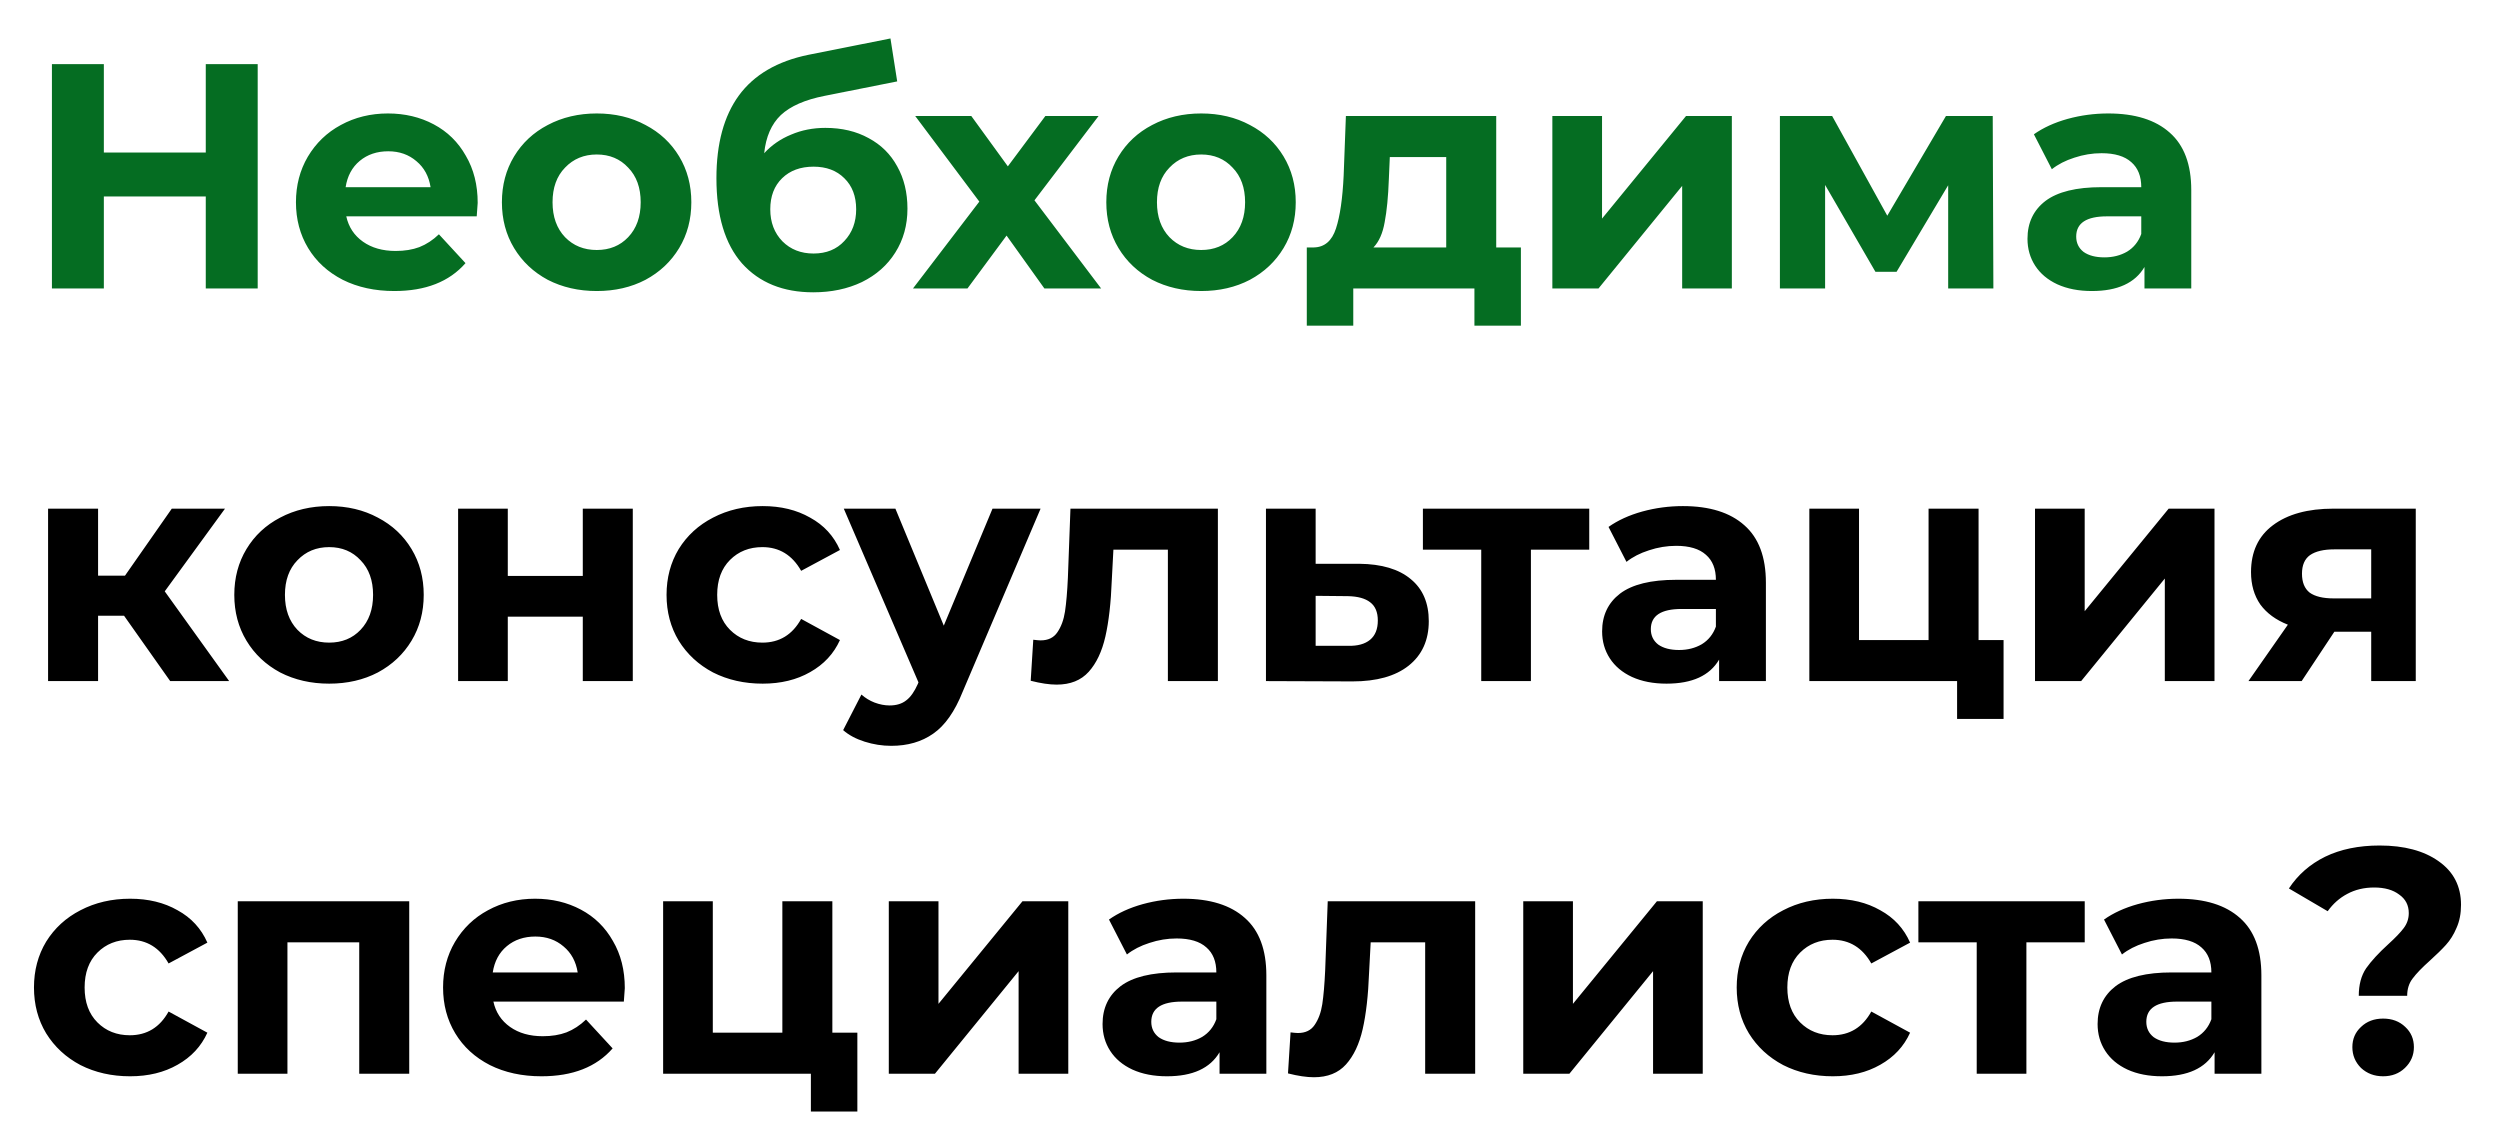
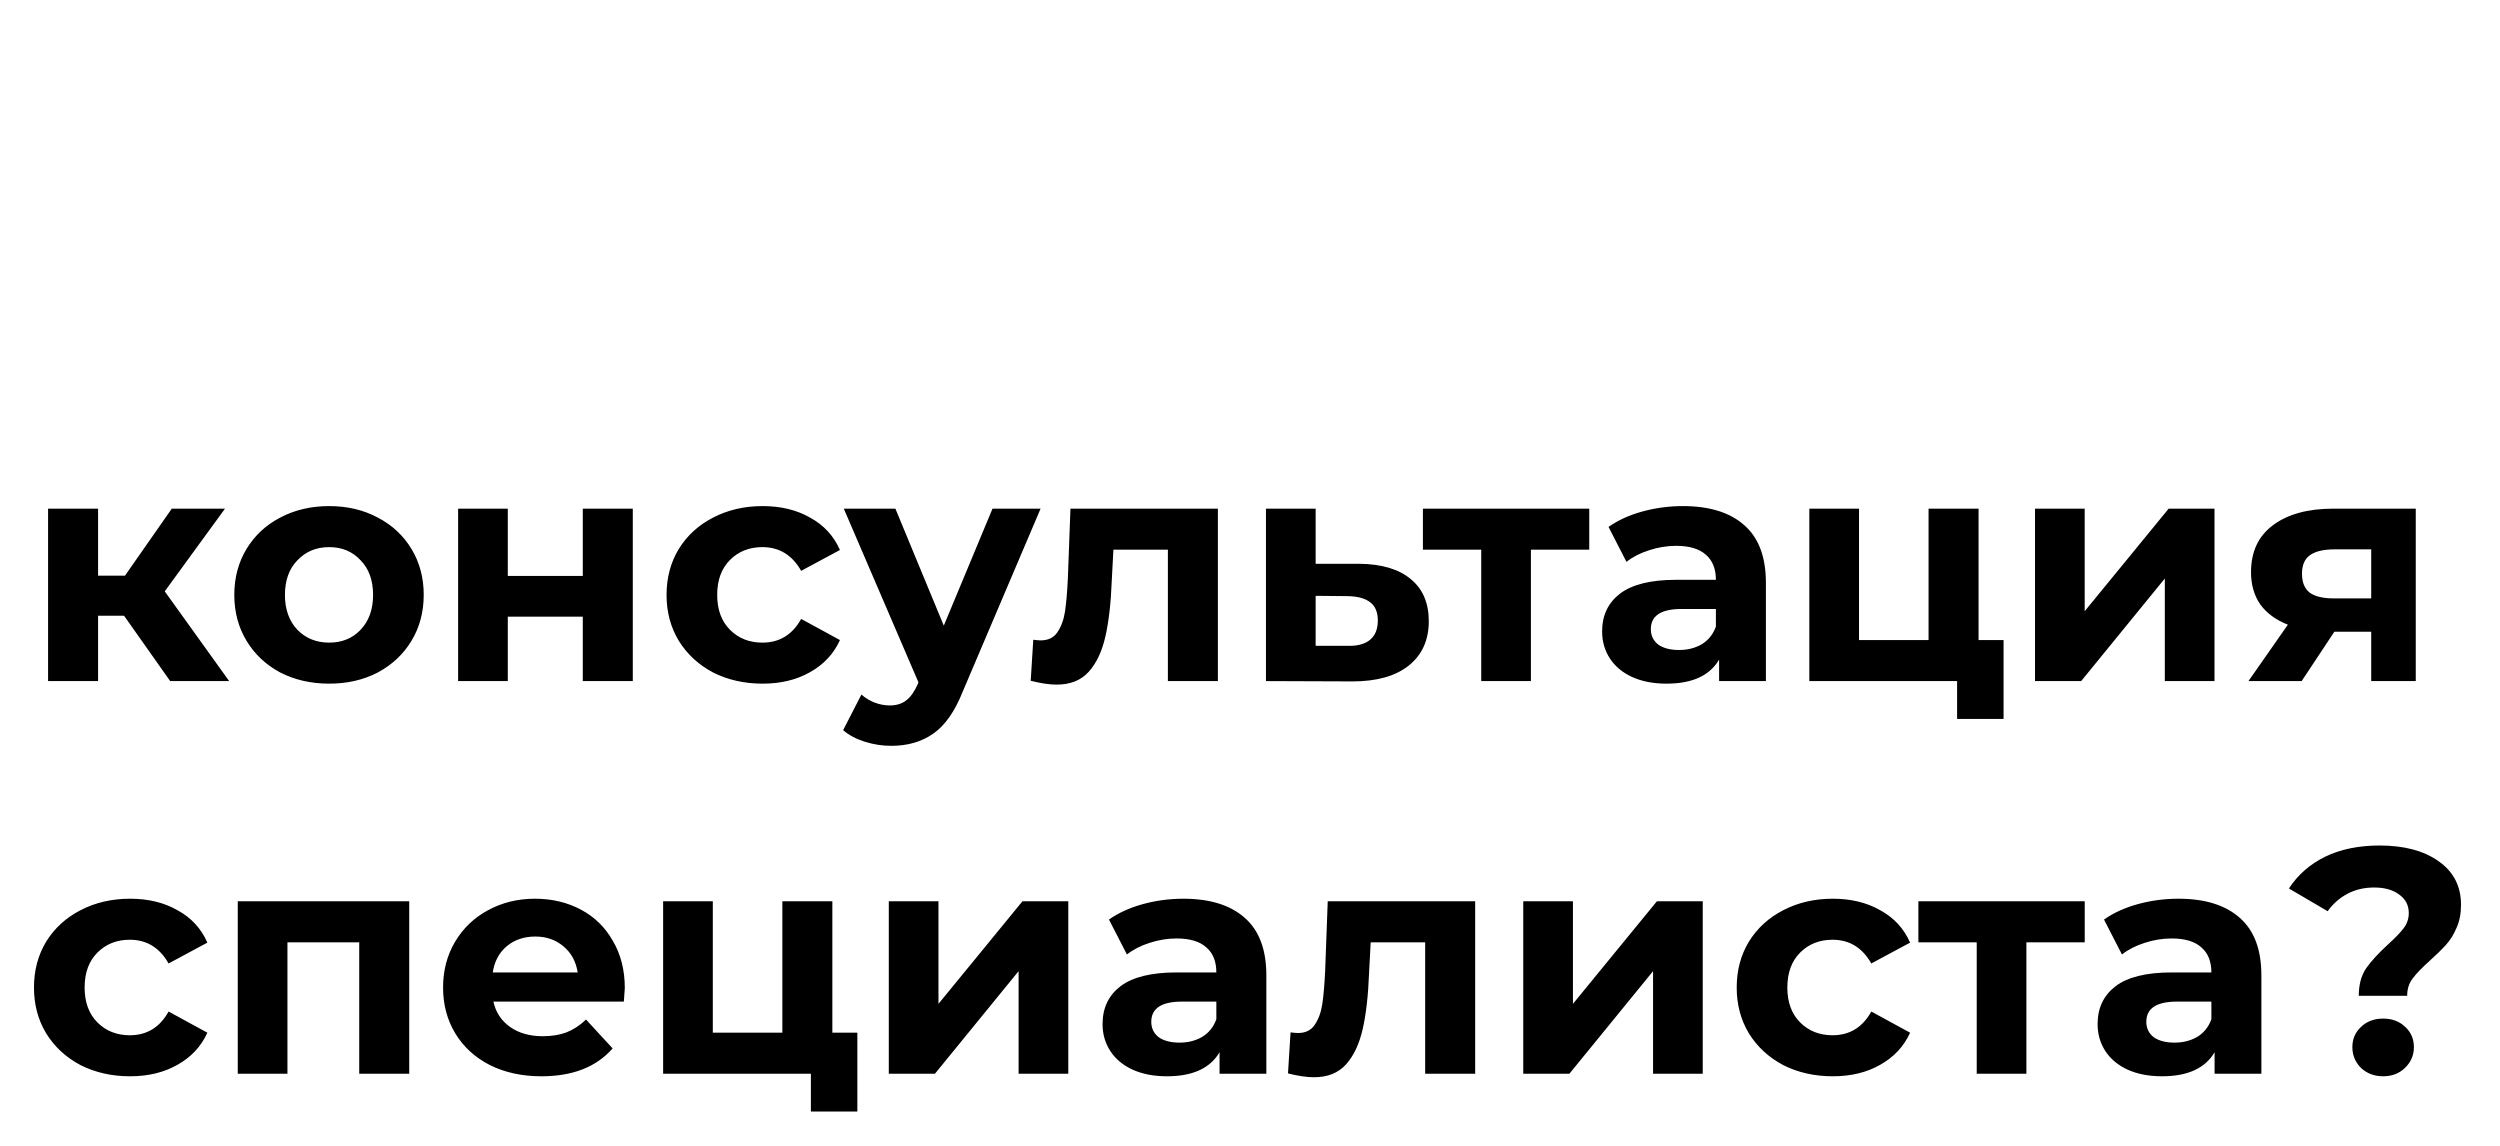
<svg xmlns="http://www.w3.org/2000/svg" width="312" height="143" viewBox="0 0 312 143" fill="none">
  <g filter="url(#filter0_d_24_34)">
-     <path d="M32.16 4V32H25.68V20.52H12.96V32H6.48V4H12.96V15.04H25.68V4H32.16ZM59.615 21.32C59.615 21.4 59.575 21.96 59.495 23H43.215C43.509 24.333 44.202 25.387 45.295 26.16C46.389 26.933 47.749 27.32 49.375 27.32C50.495 27.32 51.482 27.16 52.335 26.84C53.215 26.493 54.029 25.96 54.775 25.24L58.095 28.84C56.069 31.16 53.109 32.32 49.215 32.32C46.789 32.32 44.642 31.853 42.775 30.92C40.909 29.96 39.469 28.64 38.455 26.96C37.442 25.28 36.935 23.373 36.935 21.24C36.935 19.133 37.429 17.24 38.415 15.56C39.429 13.853 40.802 12.533 42.535 11.6C44.295 10.64 46.255 10.16 48.415 10.16C50.522 10.16 52.429 10.613 54.135 11.52C55.842 12.427 57.175 13.733 58.135 15.44C59.122 17.12 59.615 19.08 59.615 21.32ZM48.455 14.88C47.042 14.88 45.855 15.28 44.895 16.08C43.935 16.88 43.349 17.973 43.135 19.36H53.735C53.522 18 52.935 16.92 51.975 16.12C51.015 15.293 49.842 14.88 48.455 14.88ZM74.478 32.32C72.212 32.32 70.172 31.853 68.358 30.92C66.572 29.96 65.172 28.64 64.158 26.96C63.145 25.28 62.638 23.373 62.638 21.24C62.638 19.107 63.145 17.2 64.158 15.52C65.172 13.84 66.572 12.533 68.358 11.6C70.172 10.64 72.212 10.16 74.478 10.16C76.745 10.16 78.772 10.64 80.558 11.6C82.345 12.533 83.745 13.84 84.758 15.52C85.772 17.2 86.278 19.107 86.278 21.24C86.278 23.373 85.772 25.28 84.758 26.96C83.745 28.64 82.345 29.96 80.558 30.92C78.772 31.853 76.745 32.32 74.478 32.32ZM74.478 27.2C76.078 27.2 77.385 26.667 78.398 25.6C79.438 24.507 79.958 23.053 79.958 21.24C79.958 19.427 79.438 17.987 78.398 16.92C77.385 15.827 76.078 15.28 74.478 15.28C72.878 15.28 71.558 15.827 70.518 16.92C69.478 17.987 68.958 19.427 68.958 21.24C68.958 23.053 69.478 24.507 70.518 25.6C71.558 26.667 72.878 27.2 74.478 27.2ZM103.01 11.96C105.064 11.96 106.864 12.387 108.41 13.24C109.957 14.067 111.144 15.24 111.97 16.76C112.824 18.28 113.25 20.04 113.25 22.04C113.25 24.093 112.744 25.92 111.73 27.52C110.744 29.093 109.357 30.32 107.57 31.2C105.784 32.053 103.757 32.48 101.49 32.48C97.73 32.48 94.77 31.28 92.61 28.88C90.477 26.453 89.41 22.907 89.41 18.24C89.41 13.92 90.344 10.48 92.21 7.92C94.104 5.333 96.997 3.64 100.89 2.84L111.13 0.8L111.97 6.16L102.93 7.96C100.477 8.44 98.65 9.24 97.45 10.36C96.277 11.48 95.584 13.067 95.37 15.12C96.304 14.107 97.424 13.333 98.73 12.8C100.037 12.24 101.464 11.96 103.01 11.96ZM101.53 27.64C103.13 27.64 104.41 27.12 105.37 26.08C106.357 25.04 106.85 23.72 106.85 22.12C106.85 20.493 106.357 19.2 105.37 18.24C104.41 17.28 103.13 16.8 101.53 16.8C99.904 16.8 98.597 17.28 97.61 18.24C96.624 19.2 96.13 20.493 96.13 22.12C96.13 23.747 96.637 25.08 97.65 26.12C98.664 27.133 99.957 27.64 101.53 27.64ZM130.34 32L125.62 25.4L120.74 32H113.94L122.22 21.16L114.22 10.48H121.22L125.78 16.76L130.46 10.48H137.1L129.1 21L137.42 32H130.34ZM149.908 32.32C147.641 32.32 145.601 31.853 143.788 30.92C142.001 29.96 140.601 28.64 139.588 26.96C138.575 25.28 138.068 23.373 138.068 21.24C138.068 19.107 138.575 17.2 139.588 15.52C140.601 13.84 142.001 12.533 143.788 11.6C145.601 10.64 147.641 10.16 149.908 10.16C152.175 10.16 154.201 10.64 155.988 11.6C157.775 12.533 159.175 13.84 160.188 15.52C161.201 17.2 161.708 19.107 161.708 21.24C161.708 23.373 161.201 25.28 160.188 26.96C159.175 28.64 157.775 29.96 155.988 30.92C154.201 31.853 152.175 32.32 149.908 32.32ZM149.908 27.2C151.508 27.2 152.815 26.667 153.828 25.6C154.868 24.507 155.388 23.053 155.388 21.24C155.388 19.427 154.868 17.987 153.828 16.92C152.815 15.827 151.508 15.28 149.908 15.28C148.308 15.28 146.988 15.827 145.948 16.92C144.908 17.987 144.388 19.427 144.388 21.24C144.388 23.053 144.908 24.507 145.948 25.6C146.988 26.667 148.308 27.2 149.908 27.2ZM189.808 26.88V36.64H184.008V32H168.888V36.64H163.088V26.88H163.968C165.301 26.853 166.221 26.067 166.728 24.52C167.234 22.973 167.554 20.773 167.688 17.92L167.967 10.48H186.728V26.88H189.808ZM173.328 18.36C173.248 20.547 173.074 22.333 172.808 23.72C172.568 25.107 172.101 26.16 171.408 26.88H180.488V15.6H173.448L173.328 18.36ZM193.734 10.48H199.934V23.28L210.414 10.48H216.134V32H209.934V19.2L199.494 32H193.734V10.48ZM243.133 32V19.12L236.693 29.92H234.053L227.773 19.08V32H222.133V10.48H228.653L235.533 22.92L242.853 10.48H248.693L248.773 32H243.133ZM263.11 10.16C266.443 10.16 269.003 10.96 270.79 12.56C272.577 14.133 273.47 16.52 273.47 19.72V32H267.63V29.32C266.457 31.32 264.27 32.32 261.07 32.32C259.417 32.32 257.977 32.04 256.75 31.48C255.55 30.92 254.63 30.147 253.99 29.16C253.35 28.173 253.03 27.053 253.03 25.8C253.03 23.8 253.777 22.227 255.27 21.08C256.79 19.933 259.123 19.36 262.27 19.36H267.23C267.23 18 266.817 16.96 265.99 16.24C265.163 15.493 263.923 15.12 262.27 15.12C261.123 15.12 259.99 15.307 258.87 15.68C257.777 16.027 256.843 16.507 256.07 17.12L253.83 12.76C255.003 11.933 256.403 11.293 258.03 10.84C259.683 10.387 261.377 10.16 263.11 10.16ZM262.63 28.12C263.697 28.12 264.643 27.88 265.47 27.4C266.297 26.893 266.883 26.16 267.23 25.2V23H262.95C260.39 23 259.11 23.84 259.11 25.52C259.11 26.32 259.417 26.96 260.03 27.44C260.67 27.893 261.537 28.12 262.63 28.12Z" fill="#056D22" />
    <path d="M15.48 72.84H12.24V81H6V59.48H12.24V67.84H15.6L21.44 59.48H28.08L20.56 69.8L28.6 81H21.24L15.48 72.84ZM41.08 81.32C38.813 81.32 36.773 80.853 34.96 79.92C33.173 78.96 31.773 77.64 30.76 75.96C29.747 74.28 29.24 72.373 29.24 70.24C29.24 68.107 29.747 66.2 30.76 64.52C31.773 62.84 33.173 61.533 34.96 60.6C36.773 59.64 38.813 59.16 41.08 59.16C43.347 59.16 45.373 59.64 47.16 60.6C48.947 61.533 50.347 62.84 51.36 64.52C52.373 66.2 52.88 68.107 52.88 70.24C52.88 72.373 52.373 74.28 51.36 75.96C50.347 77.64 48.947 78.96 47.16 79.92C45.373 80.853 43.347 81.32 41.08 81.32ZM41.08 76.2C42.68 76.2 43.987 75.667 45 74.6C46.04 73.507 46.56 72.053 46.56 70.24C46.56 68.427 46.04 66.987 45 65.92C43.987 64.827 42.68 64.28 41.08 64.28C39.48 64.28 38.16 64.827 37.12 65.92C36.08 66.987 35.56 68.427 35.56 70.24C35.56 72.053 36.08 73.507 37.12 74.6C38.16 75.667 39.48 76.2 41.08 76.2ZM57.172 59.48H63.372V67.88H72.732V59.48H78.972V81H72.732V72.96H63.372V81H57.172V59.48ZM95.185 81.32C92.892 81.32 90.825 80.853 88.985 79.92C87.172 78.96 85.745 77.64 84.705 75.96C83.692 74.28 83.185 72.373 83.185 70.24C83.185 68.107 83.692 66.2 84.705 64.52C85.745 62.84 87.172 61.533 88.985 60.6C90.825 59.64 92.892 59.16 95.185 59.16C97.452 59.16 99.425 59.64 101.105 60.6C102.812 61.533 104.052 62.88 104.825 64.64L99.985 67.24C98.865 65.267 97.252 64.28 95.145 64.28C93.519 64.28 92.172 64.813 91.105 65.88C90.039 66.947 89.505 68.4 89.505 70.24C89.505 72.08 90.039 73.533 91.105 74.6C92.172 75.667 93.519 76.2 95.145 76.2C97.279 76.2 98.892 75.213 99.985 73.24L104.825 75.88C104.052 77.587 102.812 78.92 101.105 79.88C99.425 80.84 97.452 81.32 95.185 81.32ZM129.865 59.48L120.145 82.32C119.158 84.8 117.931 86.547 116.465 87.56C115.025 88.573 113.278 89.08 111.225 89.08C110.105 89.08 108.998 88.907 107.905 88.56C106.811 88.213 105.918 87.733 105.225 87.12L107.505 82.68C107.985 83.107 108.531 83.44 109.145 83.68C109.785 83.92 110.411 84.04 111.025 84.04C111.878 84.04 112.571 83.827 113.105 83.4C113.638 83 114.118 82.32 114.545 81.36L114.625 81.16L105.305 59.48H111.745L117.785 74.08L123.865 59.48H129.865ZM151.992 59.48V81H145.752V64.6H138.952L138.752 68.4C138.645 71.227 138.378 73.573 137.952 75.44C137.525 77.307 136.832 78.773 135.872 79.84C134.912 80.907 133.578 81.44 131.872 81.44C130.965 81.44 129.885 81.28 128.632 80.96L128.952 75.84C129.378 75.893 129.685 75.92 129.872 75.92C130.805 75.92 131.498 75.587 131.952 74.92C132.432 74.227 132.752 73.36 132.912 72.32C133.072 71.253 133.192 69.853 133.272 68.12L133.592 59.48H151.992ZM169.632 66.36C172.432 66.387 174.579 67.027 176.072 68.28C177.566 69.507 178.312 71.253 178.312 73.52C178.312 75.893 177.472 77.747 175.792 79.08C174.139 80.387 171.806 81.04 168.792 81.04L157.992 81V59.48H164.192V66.36H169.632ZM168.232 76.6C169.432 76.627 170.352 76.373 170.992 75.84C171.632 75.307 171.952 74.507 171.952 73.44C171.952 72.4 171.632 71.64 170.992 71.16C170.379 70.68 169.459 70.427 168.232 70.4L164.192 70.36V76.6H168.232ZM198.338 64.6H191.058V81H184.858V64.6H177.578V59.48H198.338V64.6ZM210.024 59.16C213.357 59.16 215.917 59.96 217.704 61.56C219.491 63.133 220.384 65.52 220.384 68.72V81H214.544V78.32C213.371 80.32 211.184 81.32 207.984 81.32C206.331 81.32 204.891 81.04 203.664 80.48C202.464 79.92 201.544 79.147 200.904 78.16C200.264 77.173 199.944 76.053 199.944 74.8C199.944 72.8 200.691 71.227 202.184 70.08C203.704 68.933 206.037 68.36 209.184 68.36H214.144C214.144 67 213.731 65.96 212.904 65.24C212.077 64.493 210.837 64.12 209.184 64.12C208.037 64.12 206.904 64.307 205.784 64.68C204.691 65.027 203.757 65.507 202.984 66.12L200.744 61.76C201.917 60.933 203.317 60.293 204.944 59.84C206.597 59.387 208.291 59.16 210.024 59.16ZM209.544 77.12C210.611 77.12 211.557 76.88 212.384 76.4C213.211 75.893 213.797 75.16 214.144 74.2V72H209.864C207.304 72 206.024 72.84 206.024 74.52C206.024 75.32 206.331 75.96 206.944 76.44C207.584 76.893 208.451 77.12 209.544 77.12ZM250.045 75.88V85.72H244.245V81H225.805V59.48H232.005V75.88H240.685V59.48H246.925V75.88H250.045ZM253.969 59.48H260.169V72.28L270.649 59.48H276.369V81H270.169V68.2L259.729 81H253.969V59.48ZM301.487 59.48V81H295.927V74.84H291.327L287.247 81H280.607L285.527 73.96C284.034 73.373 282.887 72.533 282.087 71.44C281.314 70.32 280.927 68.973 280.927 67.4C280.927 64.867 281.834 62.92 283.647 61.56C285.487 60.173 288.007 59.48 291.207 59.48H301.487ZM291.327 64.56C289.994 64.56 288.981 64.8 288.287 65.28C287.621 65.76 287.287 66.533 287.287 67.6C287.287 68.667 287.607 69.453 288.247 69.96C288.914 70.44 289.914 70.68 291.247 70.68H295.927V64.56H291.327ZM16.24 130.32C13.947 130.32 11.88 129.853 10.04 128.92C8.227 127.96 6.8 126.64 5.76 124.96C4.747 123.28 4.24 121.373 4.24 119.24C4.24 117.107 4.747 115.2 5.76 113.52C6.8 111.84 8.227 110.533 10.04 109.6C11.88 108.64 13.947 108.16 16.24 108.16C18.507 108.16 20.48 108.64 22.16 109.6C23.867 110.533 25.107 111.88 25.88 113.64L21.04 116.24C19.92 114.267 18.307 113.28 16.2 113.28C14.573 113.28 13.227 113.813 12.16 114.88C11.093 115.947 10.56 117.4 10.56 119.24C10.56 121.08 11.093 122.533 12.16 123.6C13.227 124.667 14.573 125.2 16.2 125.2C18.333 125.2 19.947 124.213 21.04 122.24L25.88 124.88C25.107 126.587 23.867 127.92 22.16 128.88C20.48 129.84 18.507 130.32 16.24 130.32ZM51.072 108.48V130H44.832V113.6H35.872V130H29.672V108.48H51.072ZM77.975 119.32C77.975 119.4 77.935 119.96 77.855 121H61.575C61.868 122.333 62.561 123.387 63.655 124.16C64.748 124.933 66.108 125.32 67.735 125.32C68.855 125.32 69.841 125.16 70.695 124.84C71.575 124.493 72.388 123.96 73.135 123.24L76.455 126.84C74.428 129.16 71.468 130.32 67.575 130.32C65.148 130.32 63.001 129.853 61.135 128.92C59.268 127.96 57.828 126.64 56.815 124.96C55.801 123.28 55.295 121.373 55.295 119.24C55.295 117.133 55.788 115.24 56.775 113.56C57.788 111.853 59.161 110.533 60.895 109.6C62.655 108.64 64.615 108.16 66.775 108.16C68.881 108.16 70.788 108.613 72.495 109.52C74.201 110.427 75.535 111.733 76.495 113.44C77.481 115.12 77.975 117.08 77.975 119.32ZM66.815 112.88C65.401 112.88 64.215 113.28 63.255 114.08C62.295 114.88 61.708 115.973 61.495 117.36H72.095C71.881 116 71.295 114.92 70.335 114.12C69.375 113.293 68.201 112.88 66.815 112.88ZM106.998 124.88V134.72H101.198V130H82.758V108.48H88.958V124.88H97.638V108.48H103.878V124.88H106.998ZM110.922 108.48H117.122V121.28L127.602 108.48H133.322V130H127.122V117.2L116.682 130H110.922V108.48ZM147.68 108.16C151.014 108.16 153.574 108.96 155.36 110.56C157.147 112.133 158.04 114.52 158.04 117.72V130H152.2V127.32C151.027 129.32 148.84 130.32 145.64 130.32C143.987 130.32 142.547 130.04 141.32 129.48C140.12 128.92 139.2 128.147 138.56 127.16C137.92 126.173 137.6 125.053 137.6 123.8C137.6 121.8 138.347 120.227 139.84 119.08C141.36 117.933 143.694 117.36 146.84 117.36H151.8C151.8 116 151.387 114.96 150.56 114.24C149.734 113.493 148.494 113.12 146.84 113.12C145.694 113.12 144.56 113.307 143.44 113.68C142.347 114.027 141.414 114.507 140.64 115.12L138.4 110.76C139.574 109.933 140.974 109.293 142.6 108.84C144.254 108.387 145.947 108.16 147.68 108.16ZM147.2 126.12C148.267 126.12 149.214 125.88 150.04 125.4C150.867 124.893 151.454 124.16 151.8 123.2V121H147.52C144.96 121 143.68 121.84 143.68 123.52C143.68 124.32 143.987 124.96 144.6 125.44C145.24 125.893 146.107 126.12 147.2 126.12ZM184.101 108.48V130H177.861V113.6H171.061L170.861 117.4C170.754 120.227 170.488 122.573 170.061 124.44C169.634 126.307 168.941 127.773 167.981 128.84C167.021 129.907 165.688 130.44 163.981 130.44C163.074 130.44 161.994 130.28 160.741 129.96L161.061 124.84C161.488 124.893 161.794 124.92 161.981 124.92C162.914 124.92 163.608 124.587 164.061 123.92C164.541 123.227 164.861 122.36 165.021 121.32C165.181 120.253 165.301 118.853 165.381 117.12L165.701 108.48H184.101ZM190.102 108.48H196.302V121.28L206.782 108.48H212.502V130H206.302V117.2L195.862 130H190.102V108.48ZM228.74 130.32C226.447 130.32 224.38 129.853 222.54 128.92C220.727 127.96 219.3 126.64 218.26 124.96C217.247 123.28 216.74 121.373 216.74 119.24C216.74 117.107 217.247 115.2 218.26 113.52C219.3 111.84 220.727 110.533 222.54 109.6C224.38 108.64 226.447 108.16 228.74 108.16C231.007 108.16 232.98 108.64 234.66 109.6C236.367 110.533 237.607 111.88 238.38 113.64L233.54 116.24C232.42 114.267 230.807 113.28 228.7 113.28C227.073 113.28 225.727 113.813 224.66 114.88C223.593 115.947 223.06 117.4 223.06 119.24C223.06 121.08 223.593 122.533 224.66 123.6C225.727 124.667 227.073 125.2 228.7 125.2C230.833 125.2 232.447 124.213 233.54 122.24L238.38 124.88C237.607 126.587 236.367 127.92 234.66 128.88C232.98 129.84 231.007 130.32 228.74 130.32ZM260.174 113.6H252.894V130H246.694V113.6H239.414V108.48H260.174V113.6ZM271.86 108.16C275.193 108.16 277.753 108.96 279.54 110.56C281.327 112.133 282.22 114.52 282.22 117.72V130H276.38V127.32C275.207 129.32 273.02 130.32 269.82 130.32C268.167 130.32 266.727 130.04 265.5 129.48C264.3 128.92 263.38 128.147 262.74 127.16C262.1 126.173 261.78 125.053 261.78 123.8C261.78 121.8 262.527 120.227 264.02 119.08C265.54 117.933 267.873 117.36 271.02 117.36H275.98C275.98 116 275.567 114.96 274.74 114.24C273.913 113.493 272.673 113.12 271.02 113.12C269.873 113.12 268.74 113.307 267.62 113.68C266.527 114.027 265.593 114.507 264.82 115.12L262.58 110.76C263.753 109.933 265.153 109.293 266.78 108.84C268.433 108.387 270.127 108.16 271.86 108.16ZM271.38 126.12C272.447 126.12 273.393 125.88 274.22 125.4C275.047 124.893 275.633 124.16 275.98 123.2V121H271.7C269.14 121 267.86 121.84 267.86 123.52C267.86 124.32 268.167 124.96 268.78 125.44C269.42 125.893 270.287 126.12 271.38 126.12ZM294.375 120.28C294.375 118.893 294.682 117.747 295.295 116.84C295.935 115.933 296.855 114.933 298.055 113.84C298.935 113.04 299.575 112.373 299.975 111.84C300.402 111.28 300.615 110.653 300.615 109.96C300.615 108.973 300.215 108.2 299.415 107.64C298.642 107.053 297.602 106.76 296.295 106.76C295.042 106.76 293.922 107.027 292.935 107.56C291.975 108.067 291.162 108.787 290.495 109.72L285.655 106.88C286.775 105.173 288.282 103.853 290.175 102.92C292.095 101.987 294.362 101.52 296.975 101.52C300.042 101.52 302.495 102.173 304.335 103.48C306.202 104.787 307.135 106.6 307.135 108.92C307.135 110.013 306.949 110.973 306.575 111.8C306.229 112.627 305.789 113.333 305.255 113.92C304.749 114.48 304.082 115.133 303.255 115.88C302.269 116.76 301.549 117.507 301.095 118.12C300.642 118.707 300.415 119.427 300.415 120.28H294.375ZM297.415 130.32C296.322 130.32 295.402 129.973 294.655 129.28C293.935 128.56 293.575 127.693 293.575 126.68C293.575 125.667 293.935 124.827 294.655 124.16C295.375 123.467 296.295 123.12 297.415 123.12C298.535 123.12 299.455 123.467 300.175 124.16C300.895 124.827 301.255 125.667 301.255 126.68C301.255 127.693 300.882 128.56 300.135 129.28C299.415 129.973 298.509 130.32 297.415 130.32Z" fill="black" />
  </g>
  <defs>
    <filter id="filter0_d_24_34" x="0.24" y="0.8" width="310.895" height="141.92" filterUnits="userSpaceOnUse" color-interpolation-filters="sRGB">
      <feFlood flood-opacity="0" result="BackgroundImageFix" />
      <feColorMatrix in="SourceAlpha" type="matrix" values="0 0 0 0 0 0 0 0 0 0 0 0 0 0 0 0 0 0 127 0" result="hardAlpha" />
      <feOffset dy="4" />
      <feGaussianBlur stdDeviation="2" />
      <feComposite in2="hardAlpha" operator="out" />
      <feColorMatrix type="matrix" values="0 0 0 0 0 0 0 0 0 0 0 0 0 0 0 0 0 0 0.25 0" />
      <feBlend mode="normal" in2="BackgroundImageFix" result="effect1_dropShadow_24_34" />
      <feBlend mode="normal" in="SourceGraphic" in2="effect1_dropShadow_24_34" result="shape" />
    </filter>
  </defs>
</svg>